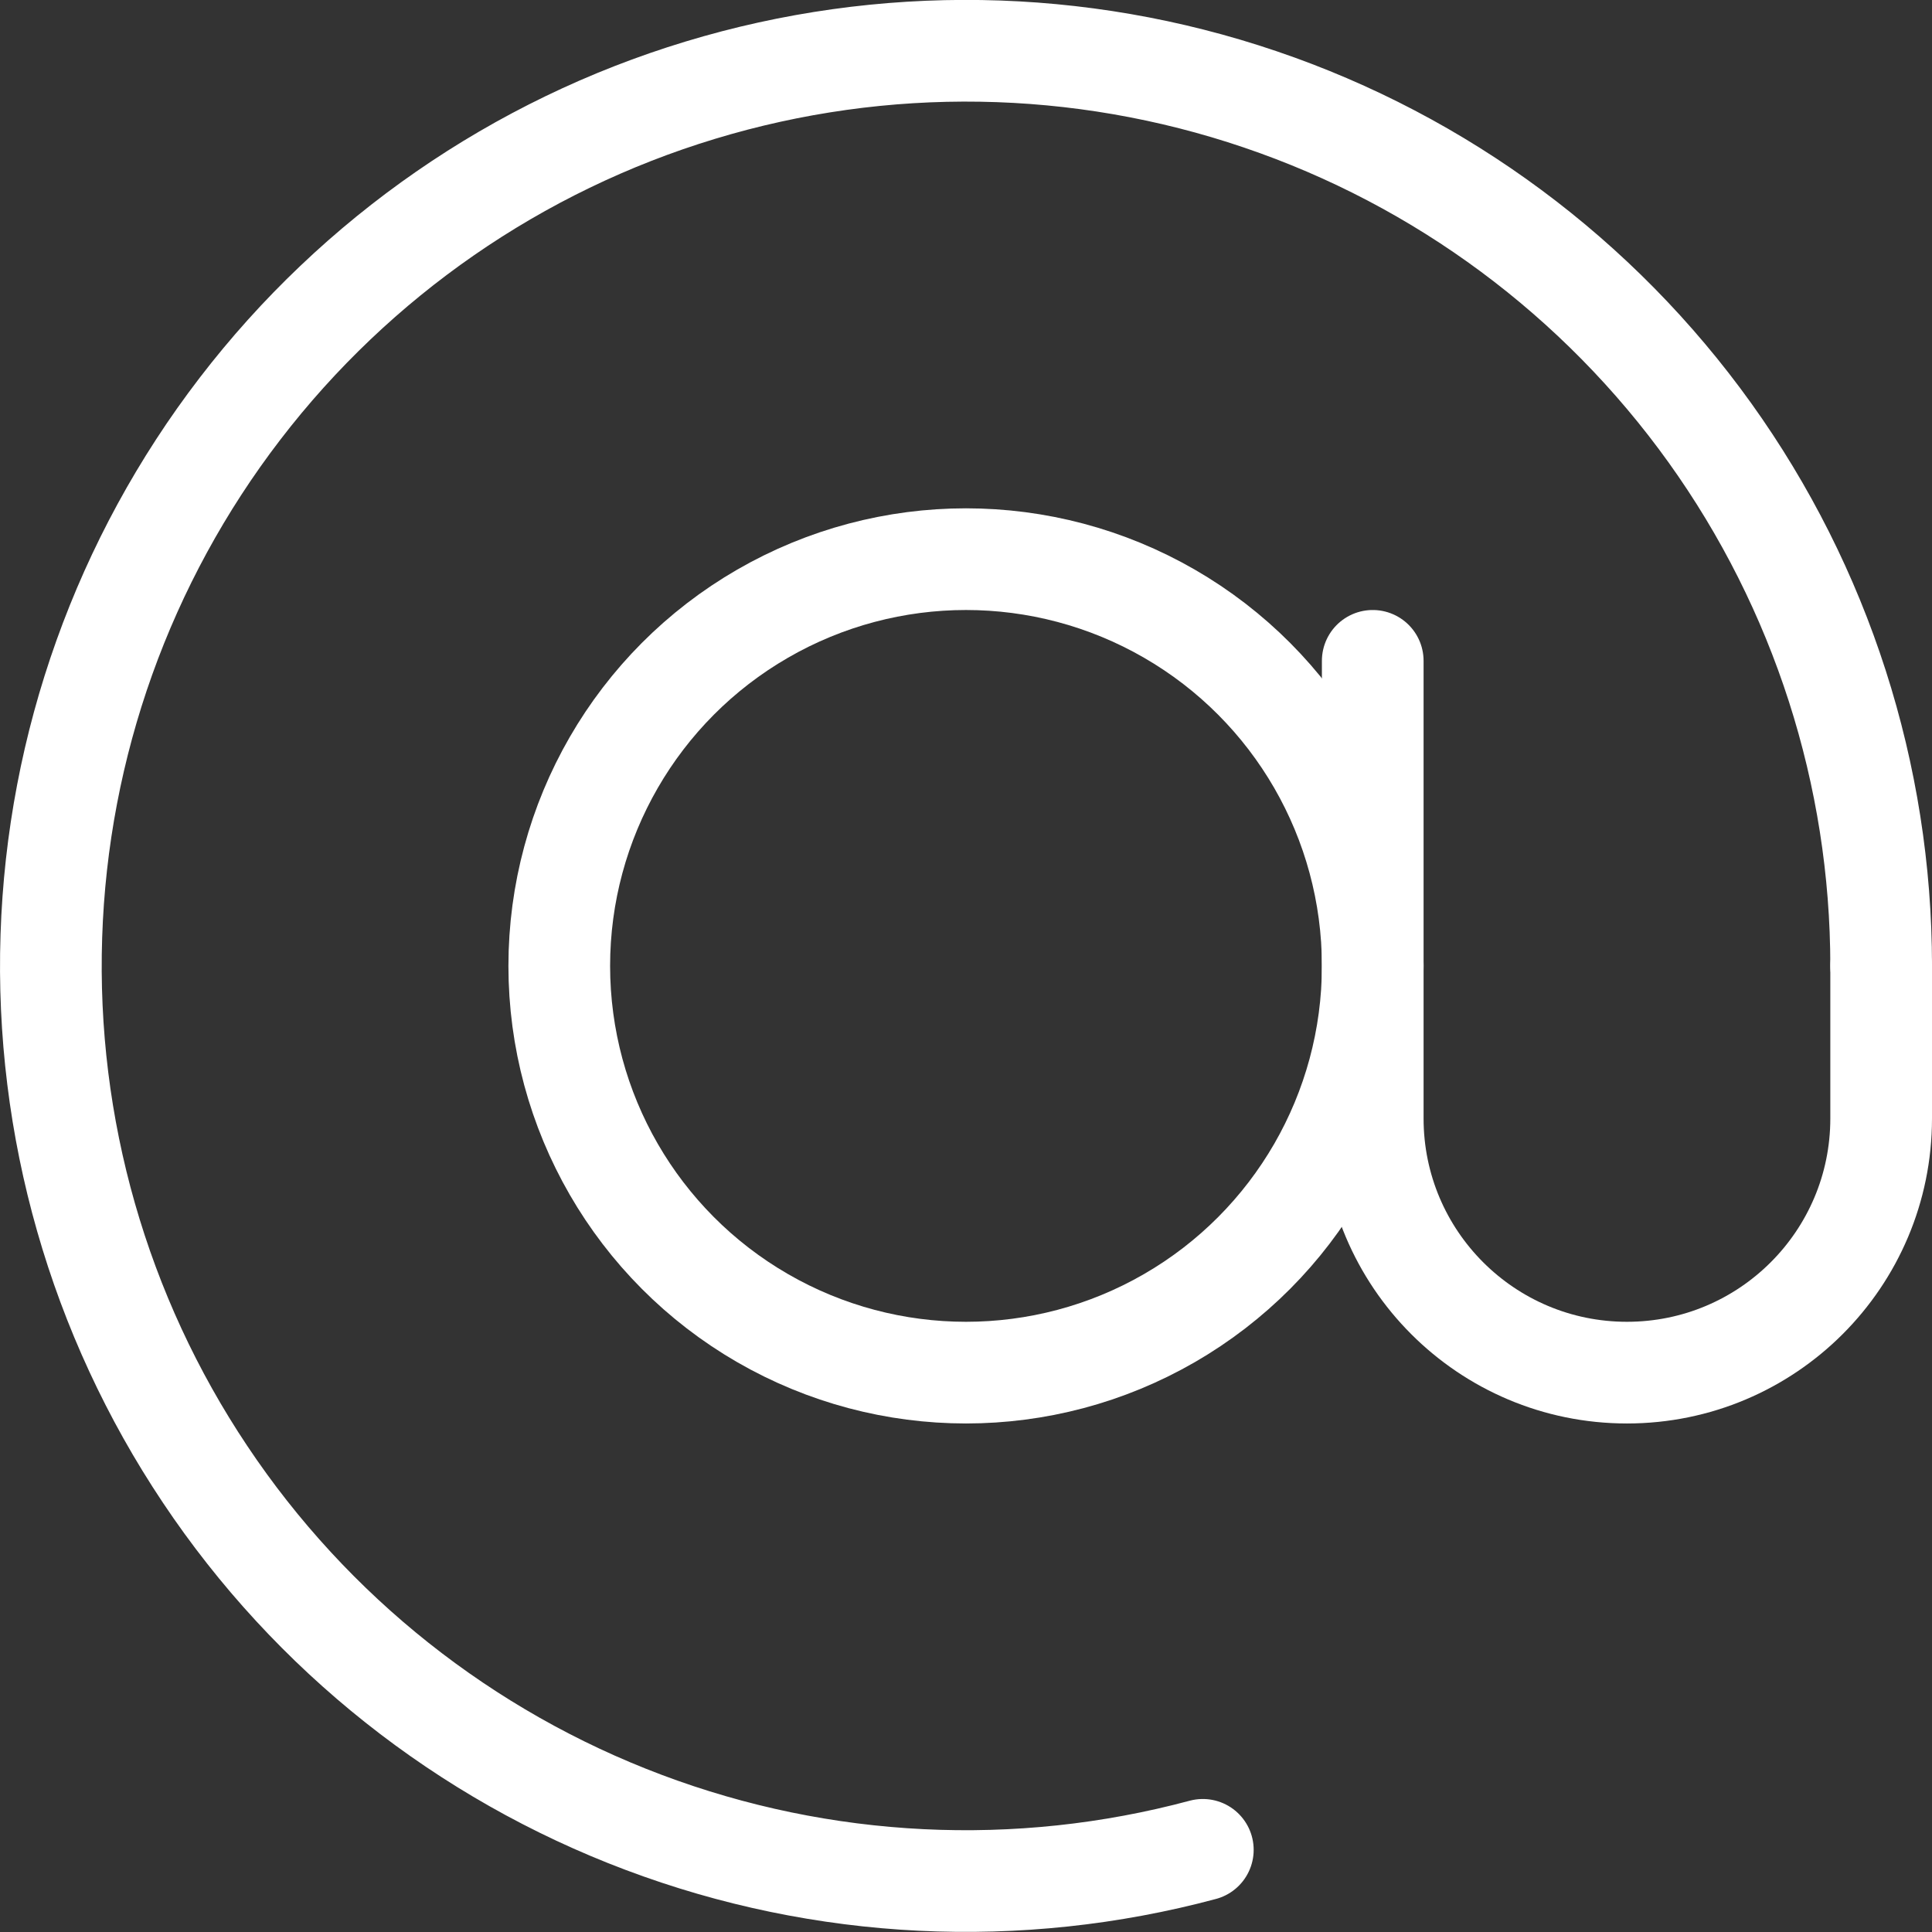
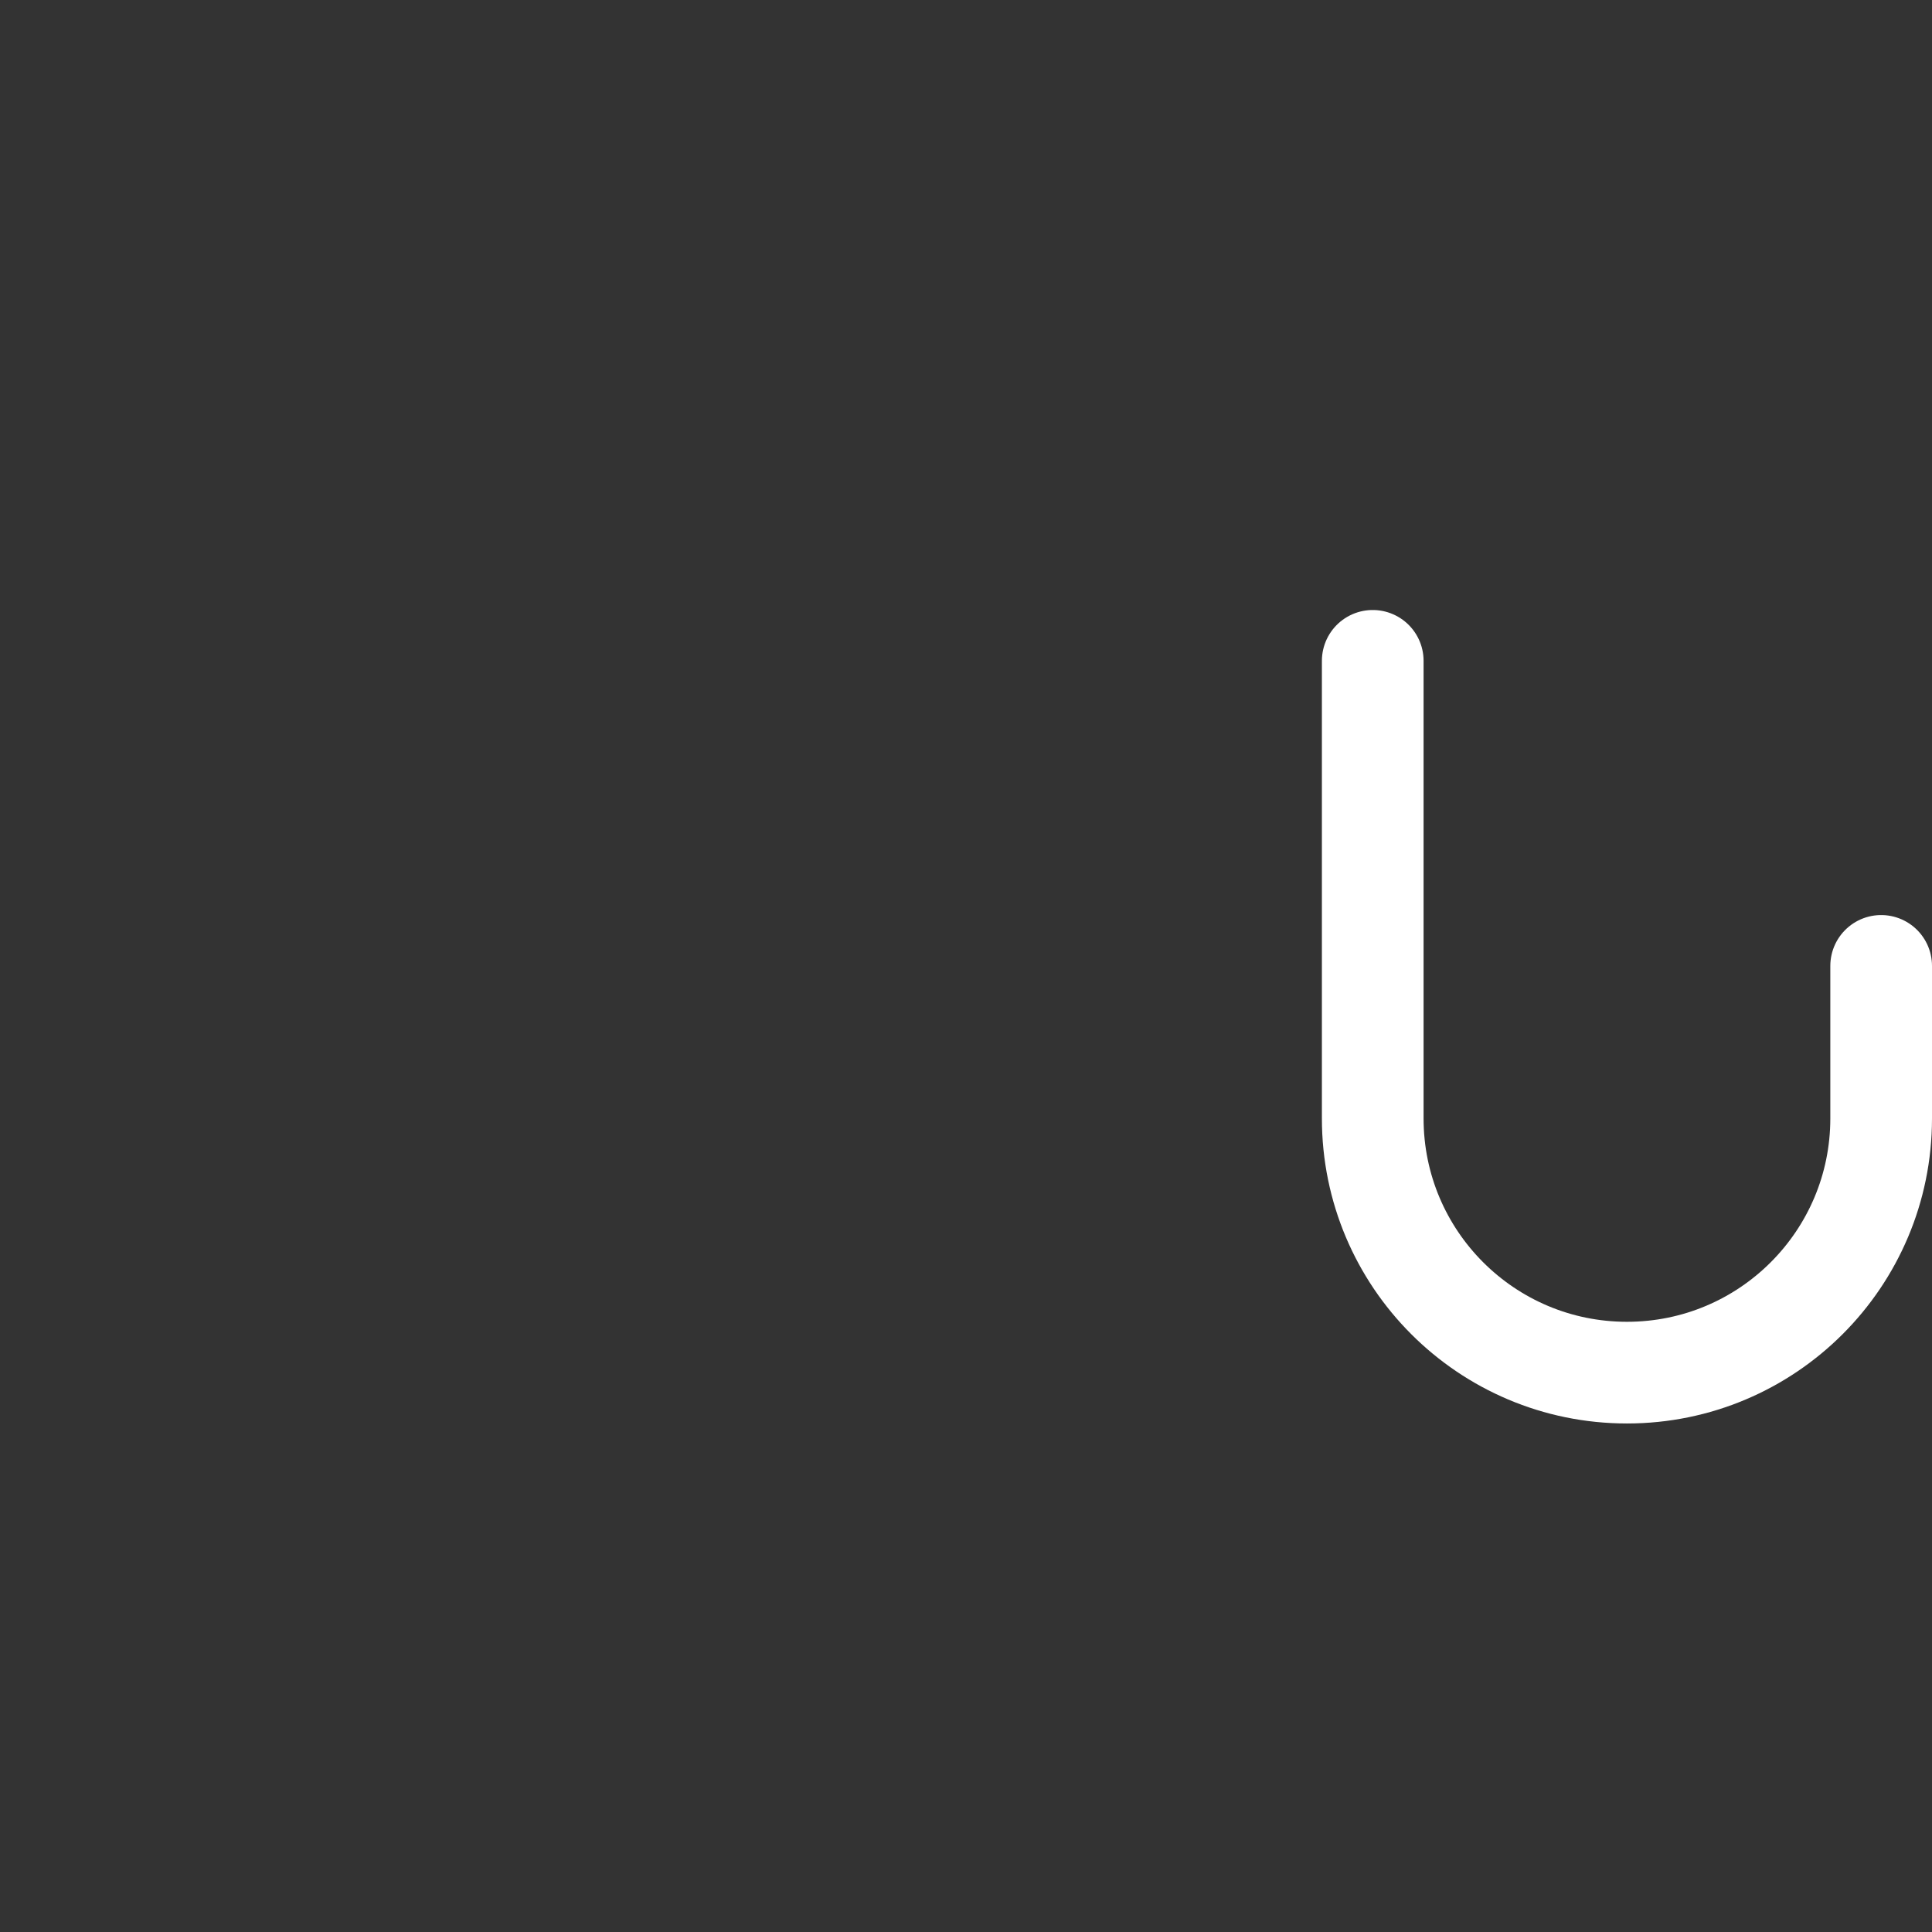
<svg xmlns="http://www.w3.org/2000/svg" viewBox="3.21 2.8 19 19" fill="none">
  <rect x="3.21" y="2.8" width="19" height="19" fill="#333333" stroke="none" />
-   <path stroke-linecap="round" stroke="white" d="M21.71 12.299C21.71 10.419 21.121 8.585 20.026 7.057C18.93 5.528 17.384 4.381 15.603 3.777C13.822 3.172 11.897 3.141 10.097 3.687C8.298 4.232 6.715 5.328 5.57 6.82C4.425 8.312 3.776 10.125 3.715 12.005C3.653 13.884 4.182 15.736 5.227 17.299C6.271 18.863 7.78 20.06 9.54 20.722C11.3 21.385 13.223 21.479 15.039 20.992" />
-   <circle stroke="white" r="4" cy="12.299" cx="12.71" />
  <path stroke-linecap="round" stroke="white" d="M16.71 9.299V13.799C16.71 15.18 17.829 16.299 19.21 16.299V16.299C20.591 16.299 21.71 15.18 21.71 13.799V12.299" />
</svg>